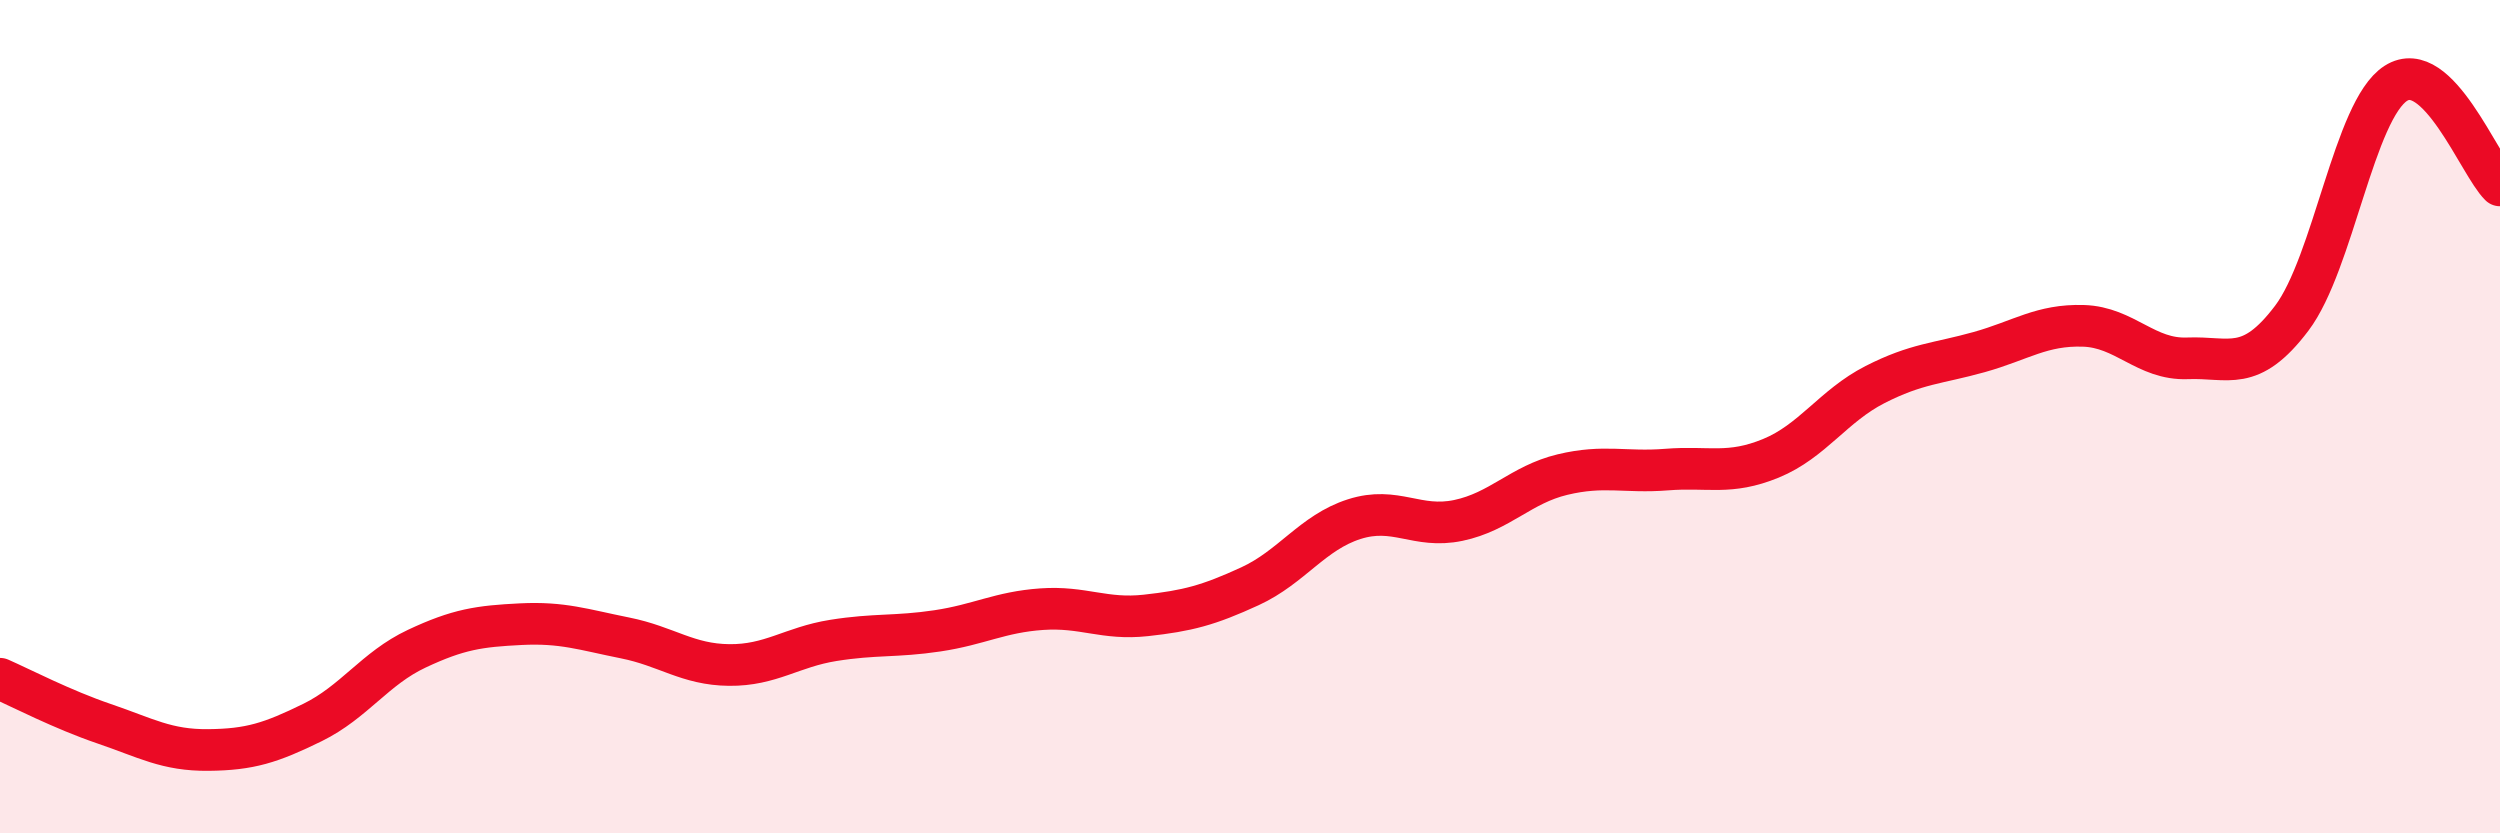
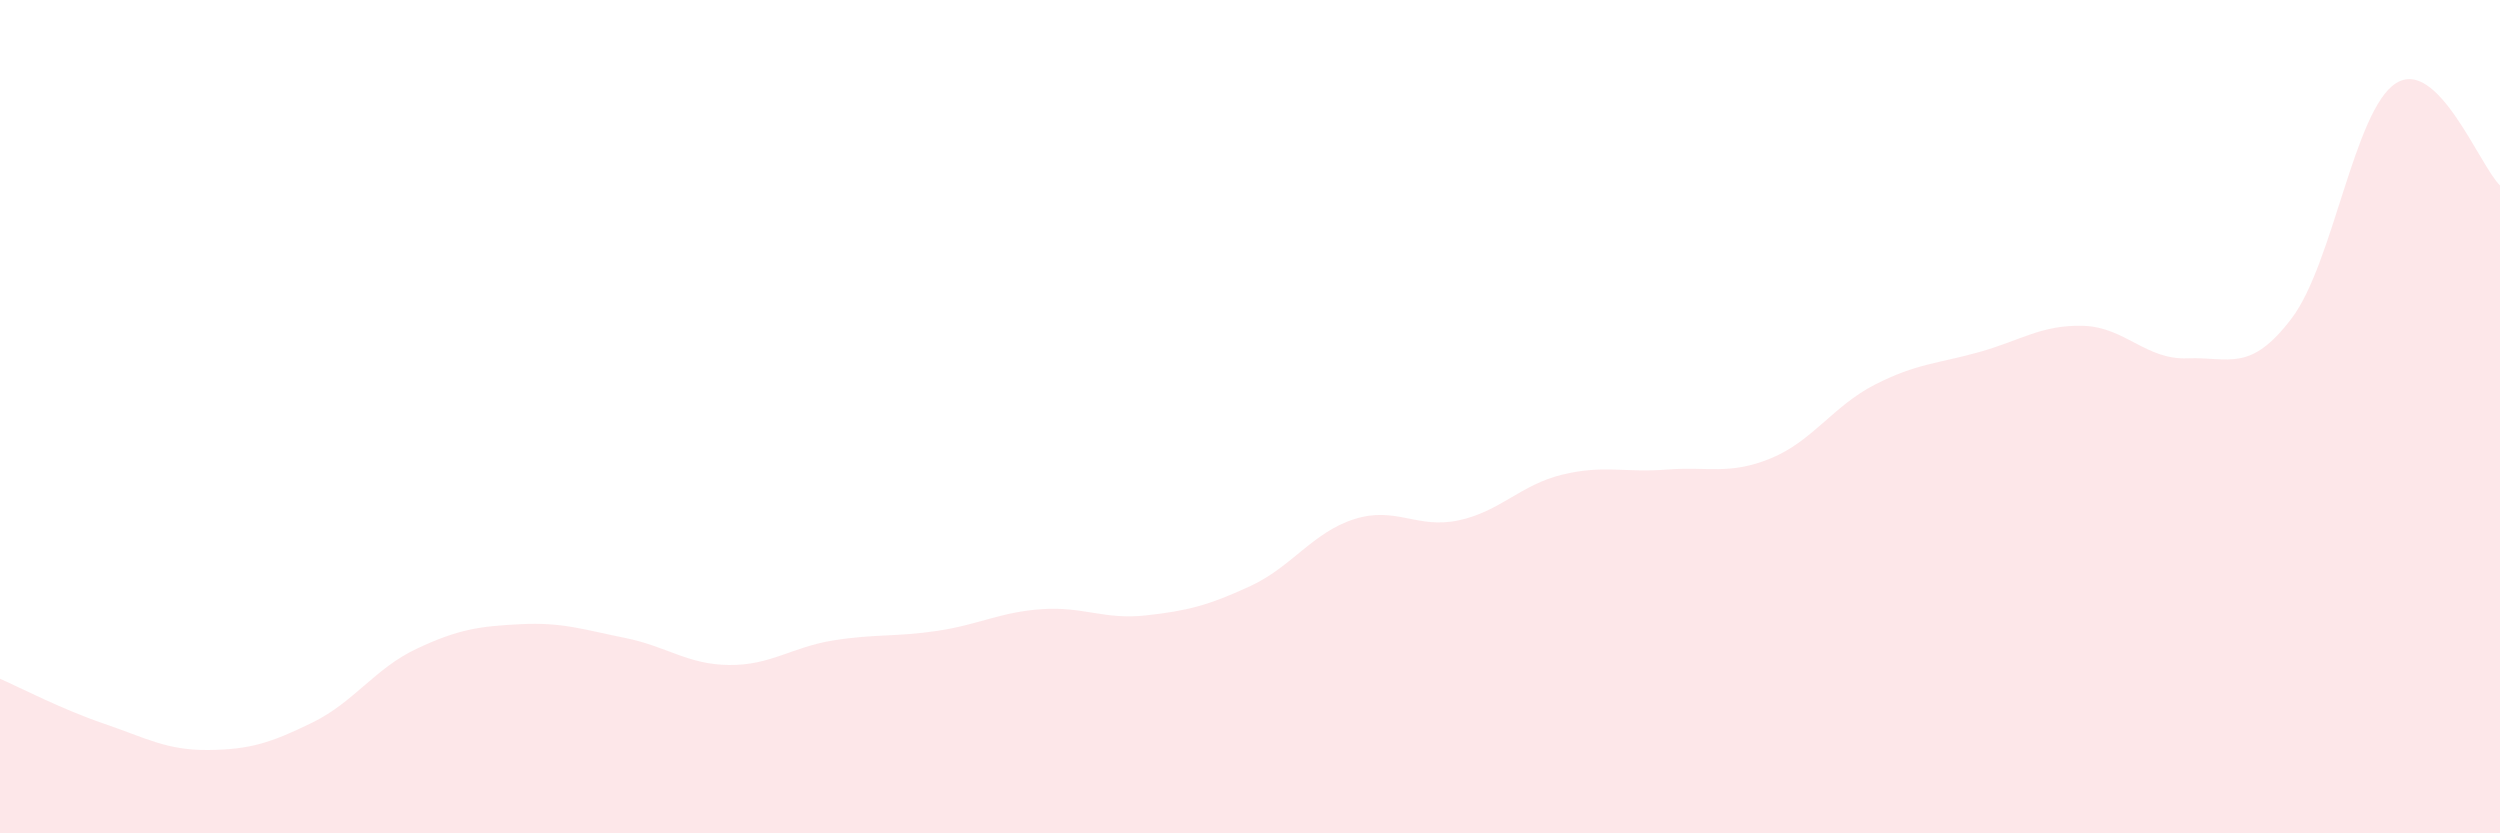
<svg xmlns="http://www.w3.org/2000/svg" width="60" height="20" viewBox="0 0 60 20">
  <path d="M 0,16.29 C 0.5,16.51 1.5,17.03 2.5,17.37 C 3.5,17.71 4,18.01 5,18 C 6,17.99 6.5,17.83 7.5,17.34 C 8.5,16.85 9,16.04 10,15.57 C 11,15.1 11.5,15.03 12.5,14.98 C 13.5,14.93 14,15.11 15,15.31 C 16,15.51 16.5,15.95 17.5,15.96 C 18.5,15.97 19,15.53 20,15.37 C 21,15.21 21.5,15.29 22.5,15.14 C 23.5,14.99 24,14.69 25,14.62 C 26,14.55 26.5,14.88 27.5,14.77 C 28.5,14.66 29,14.53 30,14.07 C 31,13.61 31.5,12.78 32.5,12.46 C 33.5,12.14 34,12.7 35,12.49 C 36,12.28 36.5,11.63 37.5,11.39 C 38.5,11.15 39,11.35 40,11.27 C 41,11.19 41.5,11.41 42.5,11 C 43.5,10.59 44,9.74 45,9.23 C 46,8.72 46.5,8.73 47.5,8.45 C 48.5,8.17 49,7.79 50,7.82 C 51,7.85 51.5,8.64 52.5,8.6 C 53.5,8.56 54,8.96 55,7.64 C 56,6.32 56.5,2.64 57.5,2 C 58.5,1.36 59.5,3.96 60,4.45L60 20L0 20Z" fill="#EB0A25" opacity="0.1" stroke-linecap="round" stroke-linejoin="round" />
-   <path d="M 0,16.29 C 0.5,16.51 1.5,17.03 2.5,17.37 C 3.5,17.71 4,18.01 5,18 C 6,17.99 6.5,17.83 7.5,17.34 C 8.5,16.85 9,16.04 10,15.57 C 11,15.1 11.5,15.03 12.5,14.98 C 13.5,14.93 14,15.11 15,15.31 C 16,15.51 16.5,15.95 17.5,15.96 C 18.5,15.97 19,15.53 20,15.37 C 21,15.21 21.5,15.29 22.5,15.14 C 23.5,14.99 24,14.69 25,14.62 C 26,14.55 26.5,14.88 27.5,14.77 C 28.5,14.66 29,14.53 30,14.07 C 31,13.61 31.5,12.78 32.5,12.46 C 33.5,12.14 34,12.7 35,12.49 C 36,12.28 36.5,11.63 37.5,11.39 C 38.5,11.15 39,11.35 40,11.27 C 41,11.19 41.5,11.41 42.5,11 C 43.5,10.59 44,9.74 45,9.23 C 46,8.72 46.5,8.73 47.5,8.45 C 48.5,8.17 49,7.79 50,7.82 C 51,7.85 51.5,8.64 52.5,8.6 C 53.5,8.56 54,8.96 55,7.64 C 56,6.32 56.5,2.64 57.5,2 C 58.5,1.36 59.5,3.96 60,4.45" stroke="#EB0A25" stroke-width="1" fill="none" stroke-linecap="round" stroke-linejoin="round" />
</svg>